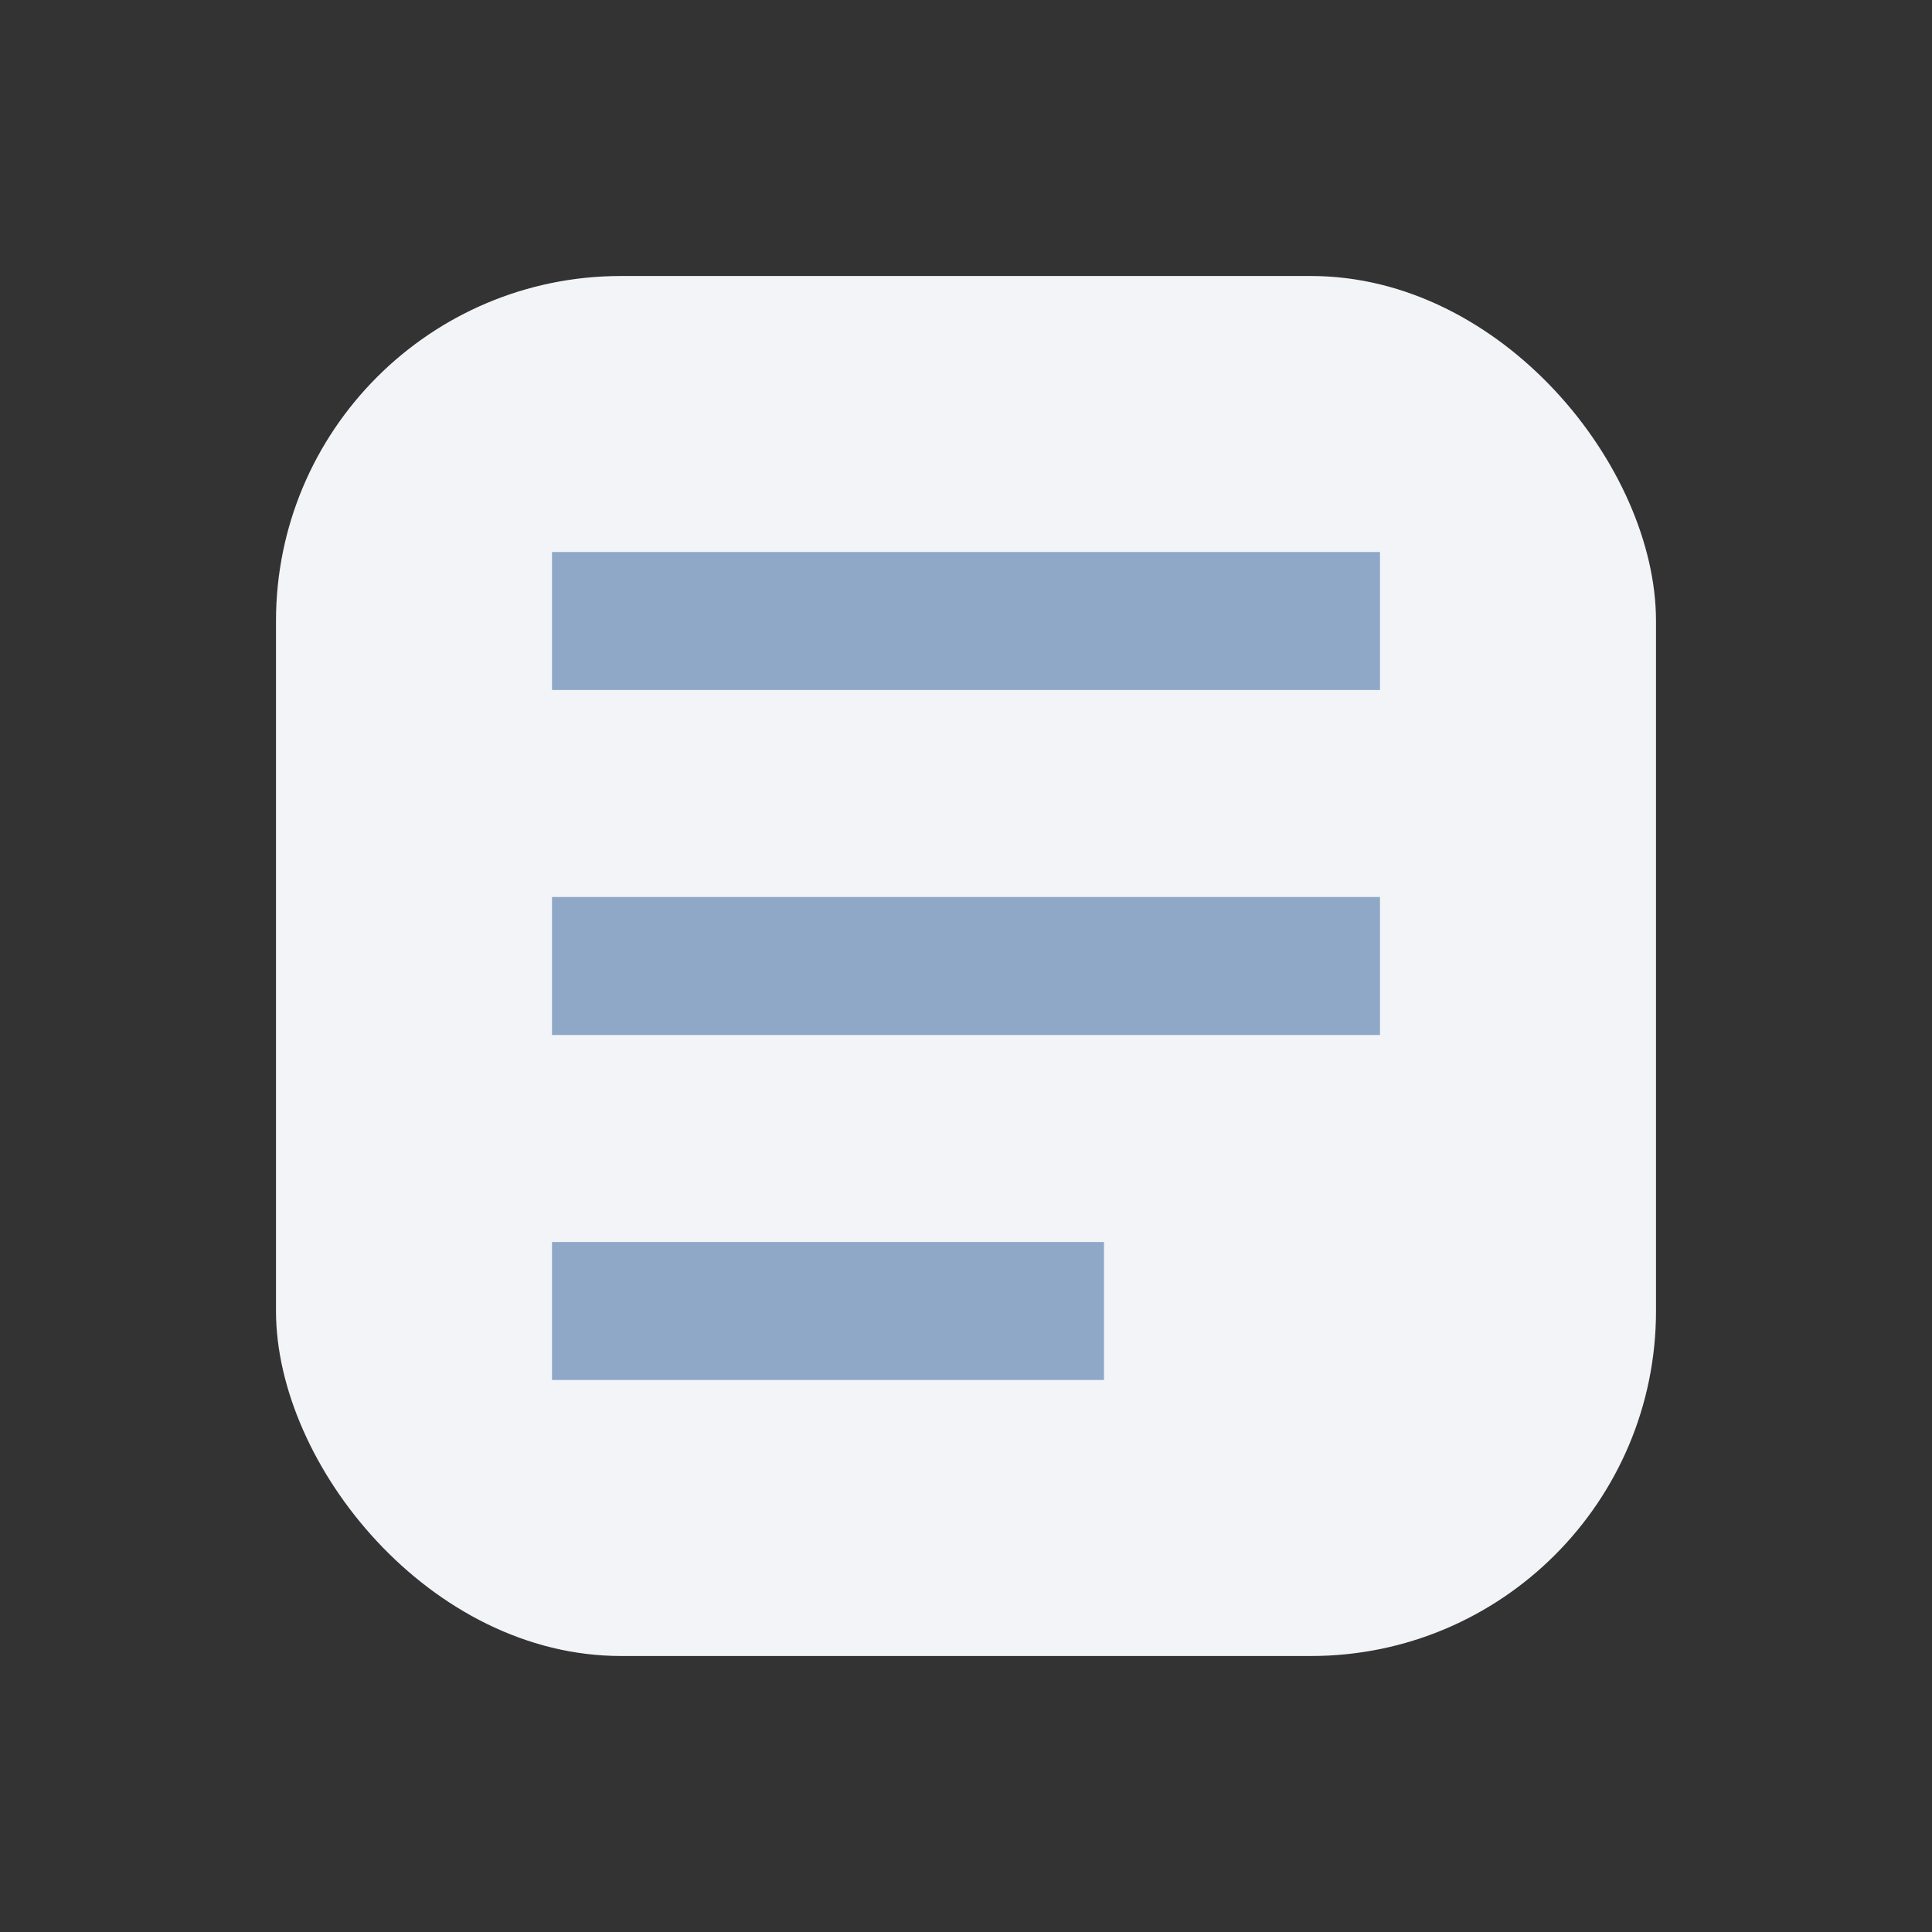
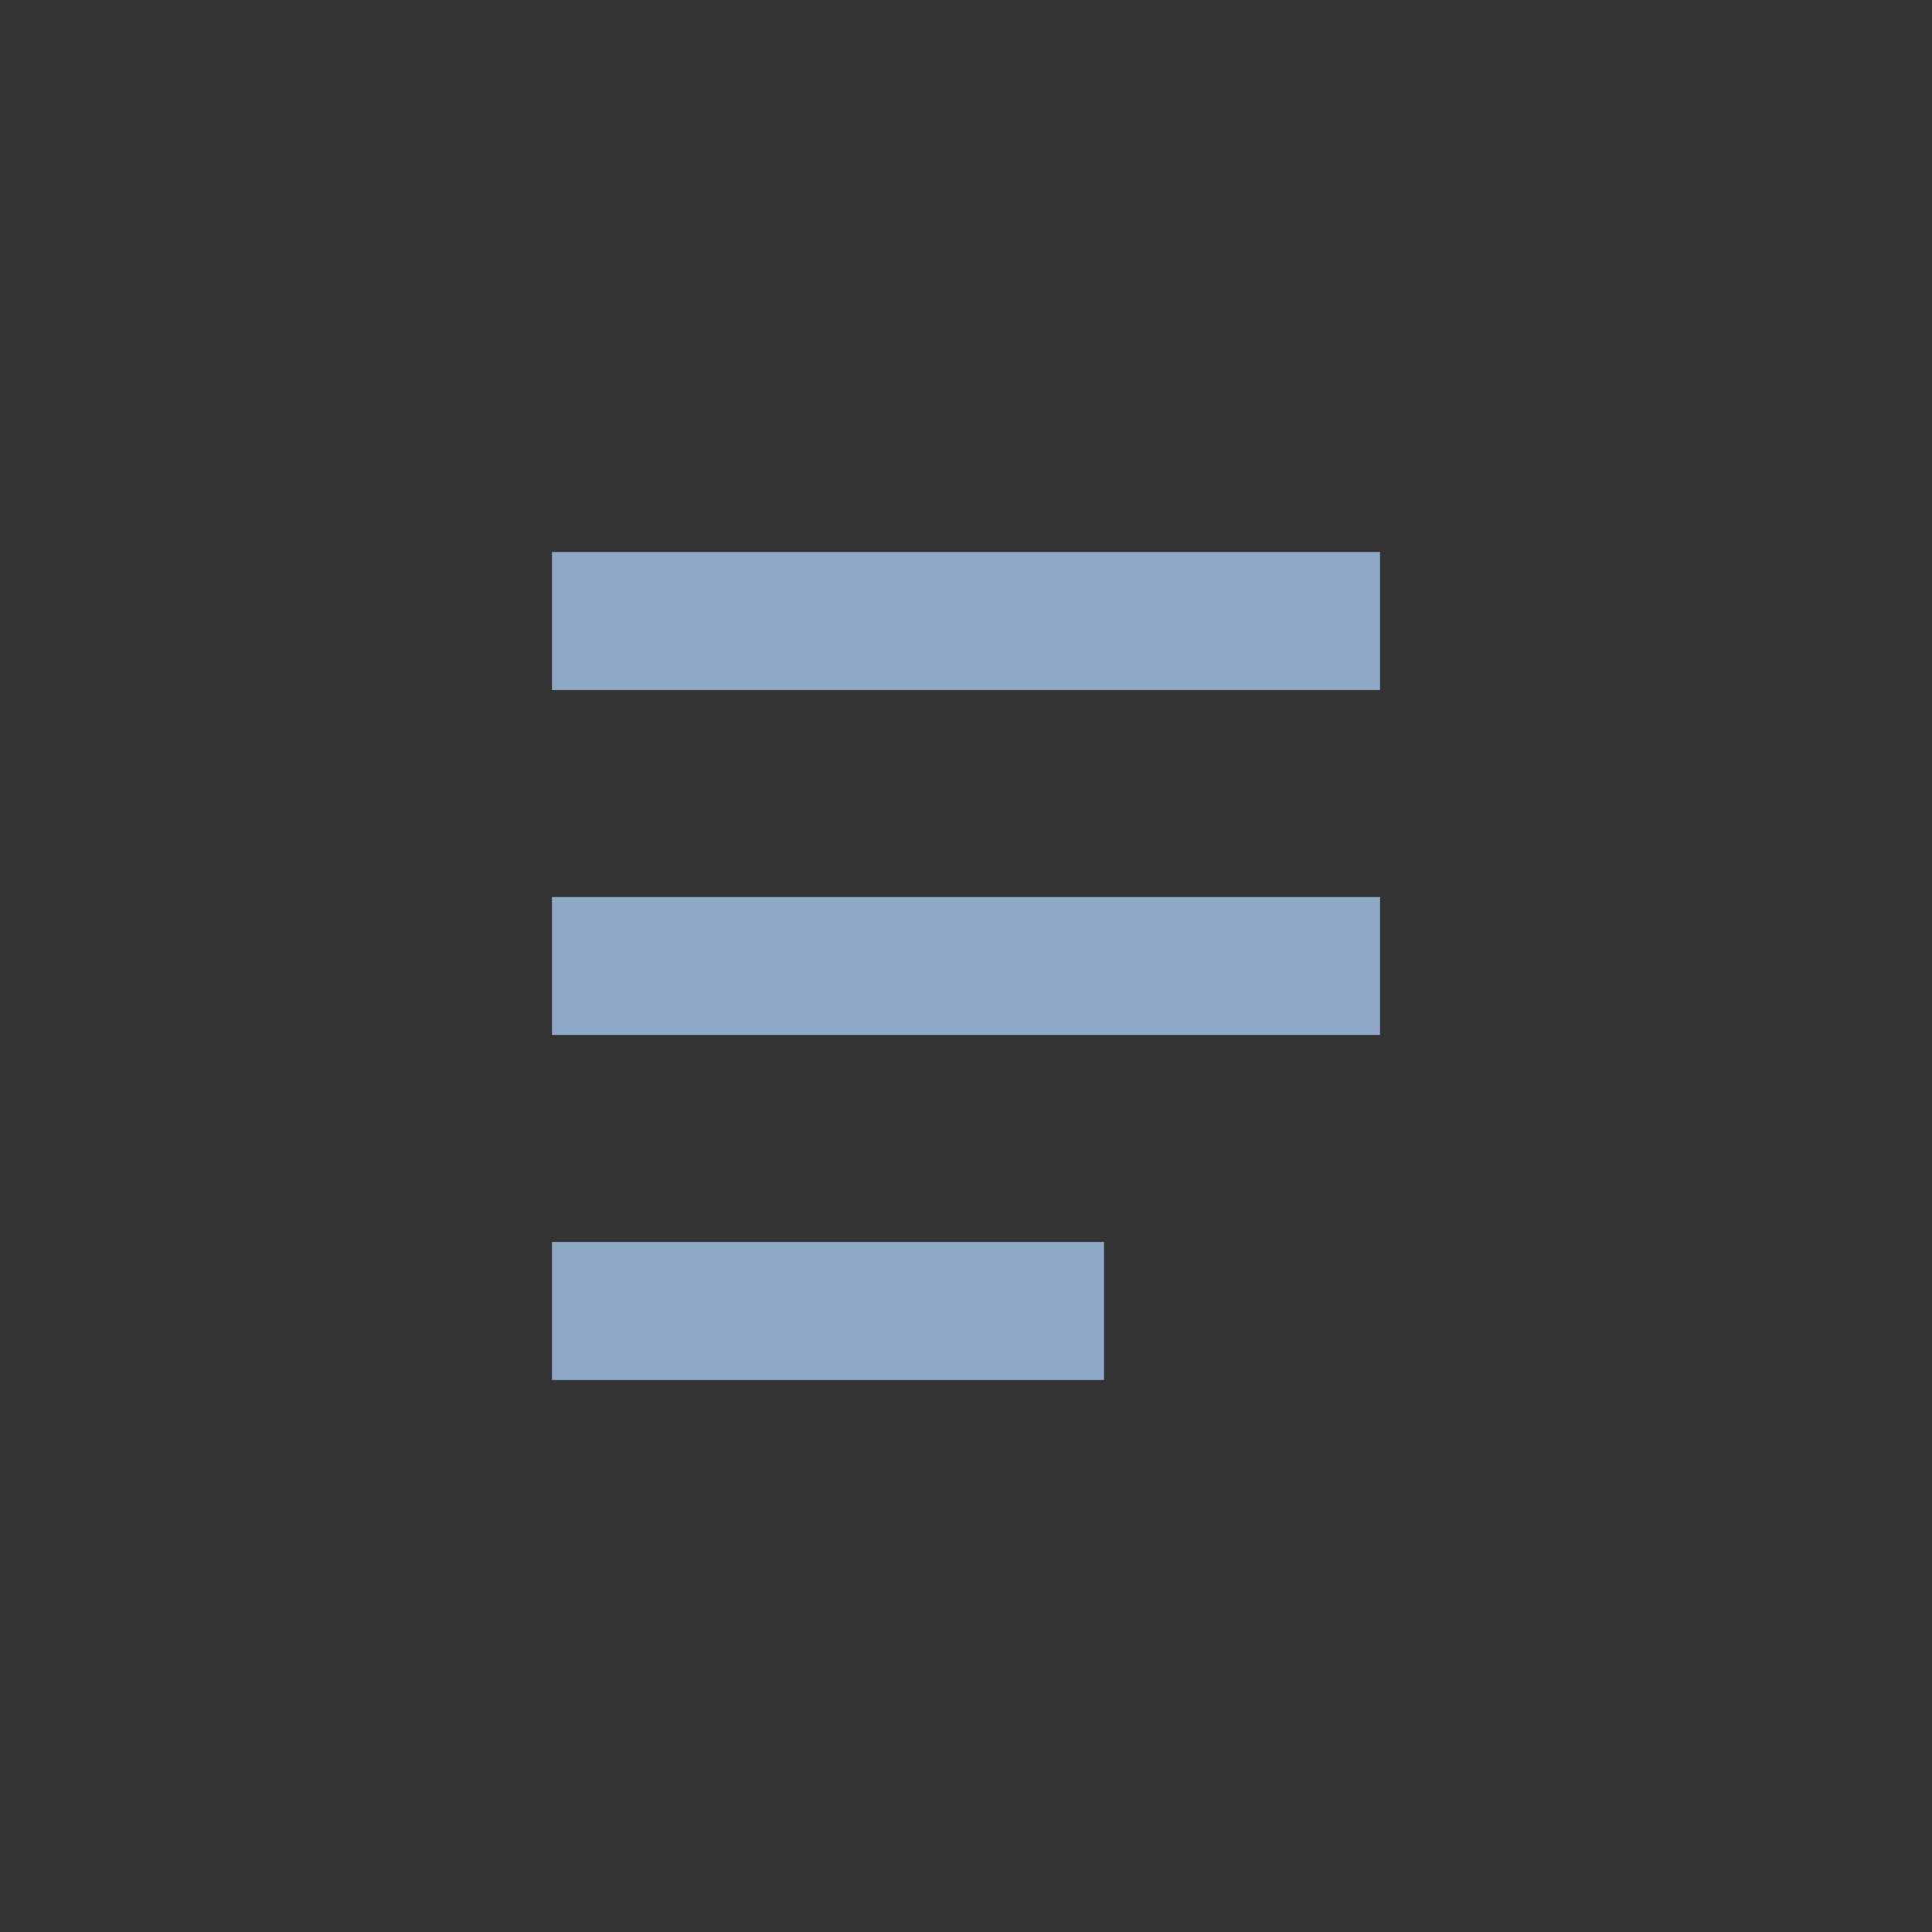
<svg xmlns="http://www.w3.org/2000/svg" width="28" height="28" viewBox="0 0 28 28">
  <rect x="0" y="0" width="28" height="28" fill="#333333" stroke="none" />
-   <rect x="4" y="4" width="20" height="20" rx="5" fill="#F3F4F7" />
  <path d="M8 8h12v2H8zM8 13h12v2H8zM8 18h8v2H8z" fill="#8FA8C8" />
</svg>